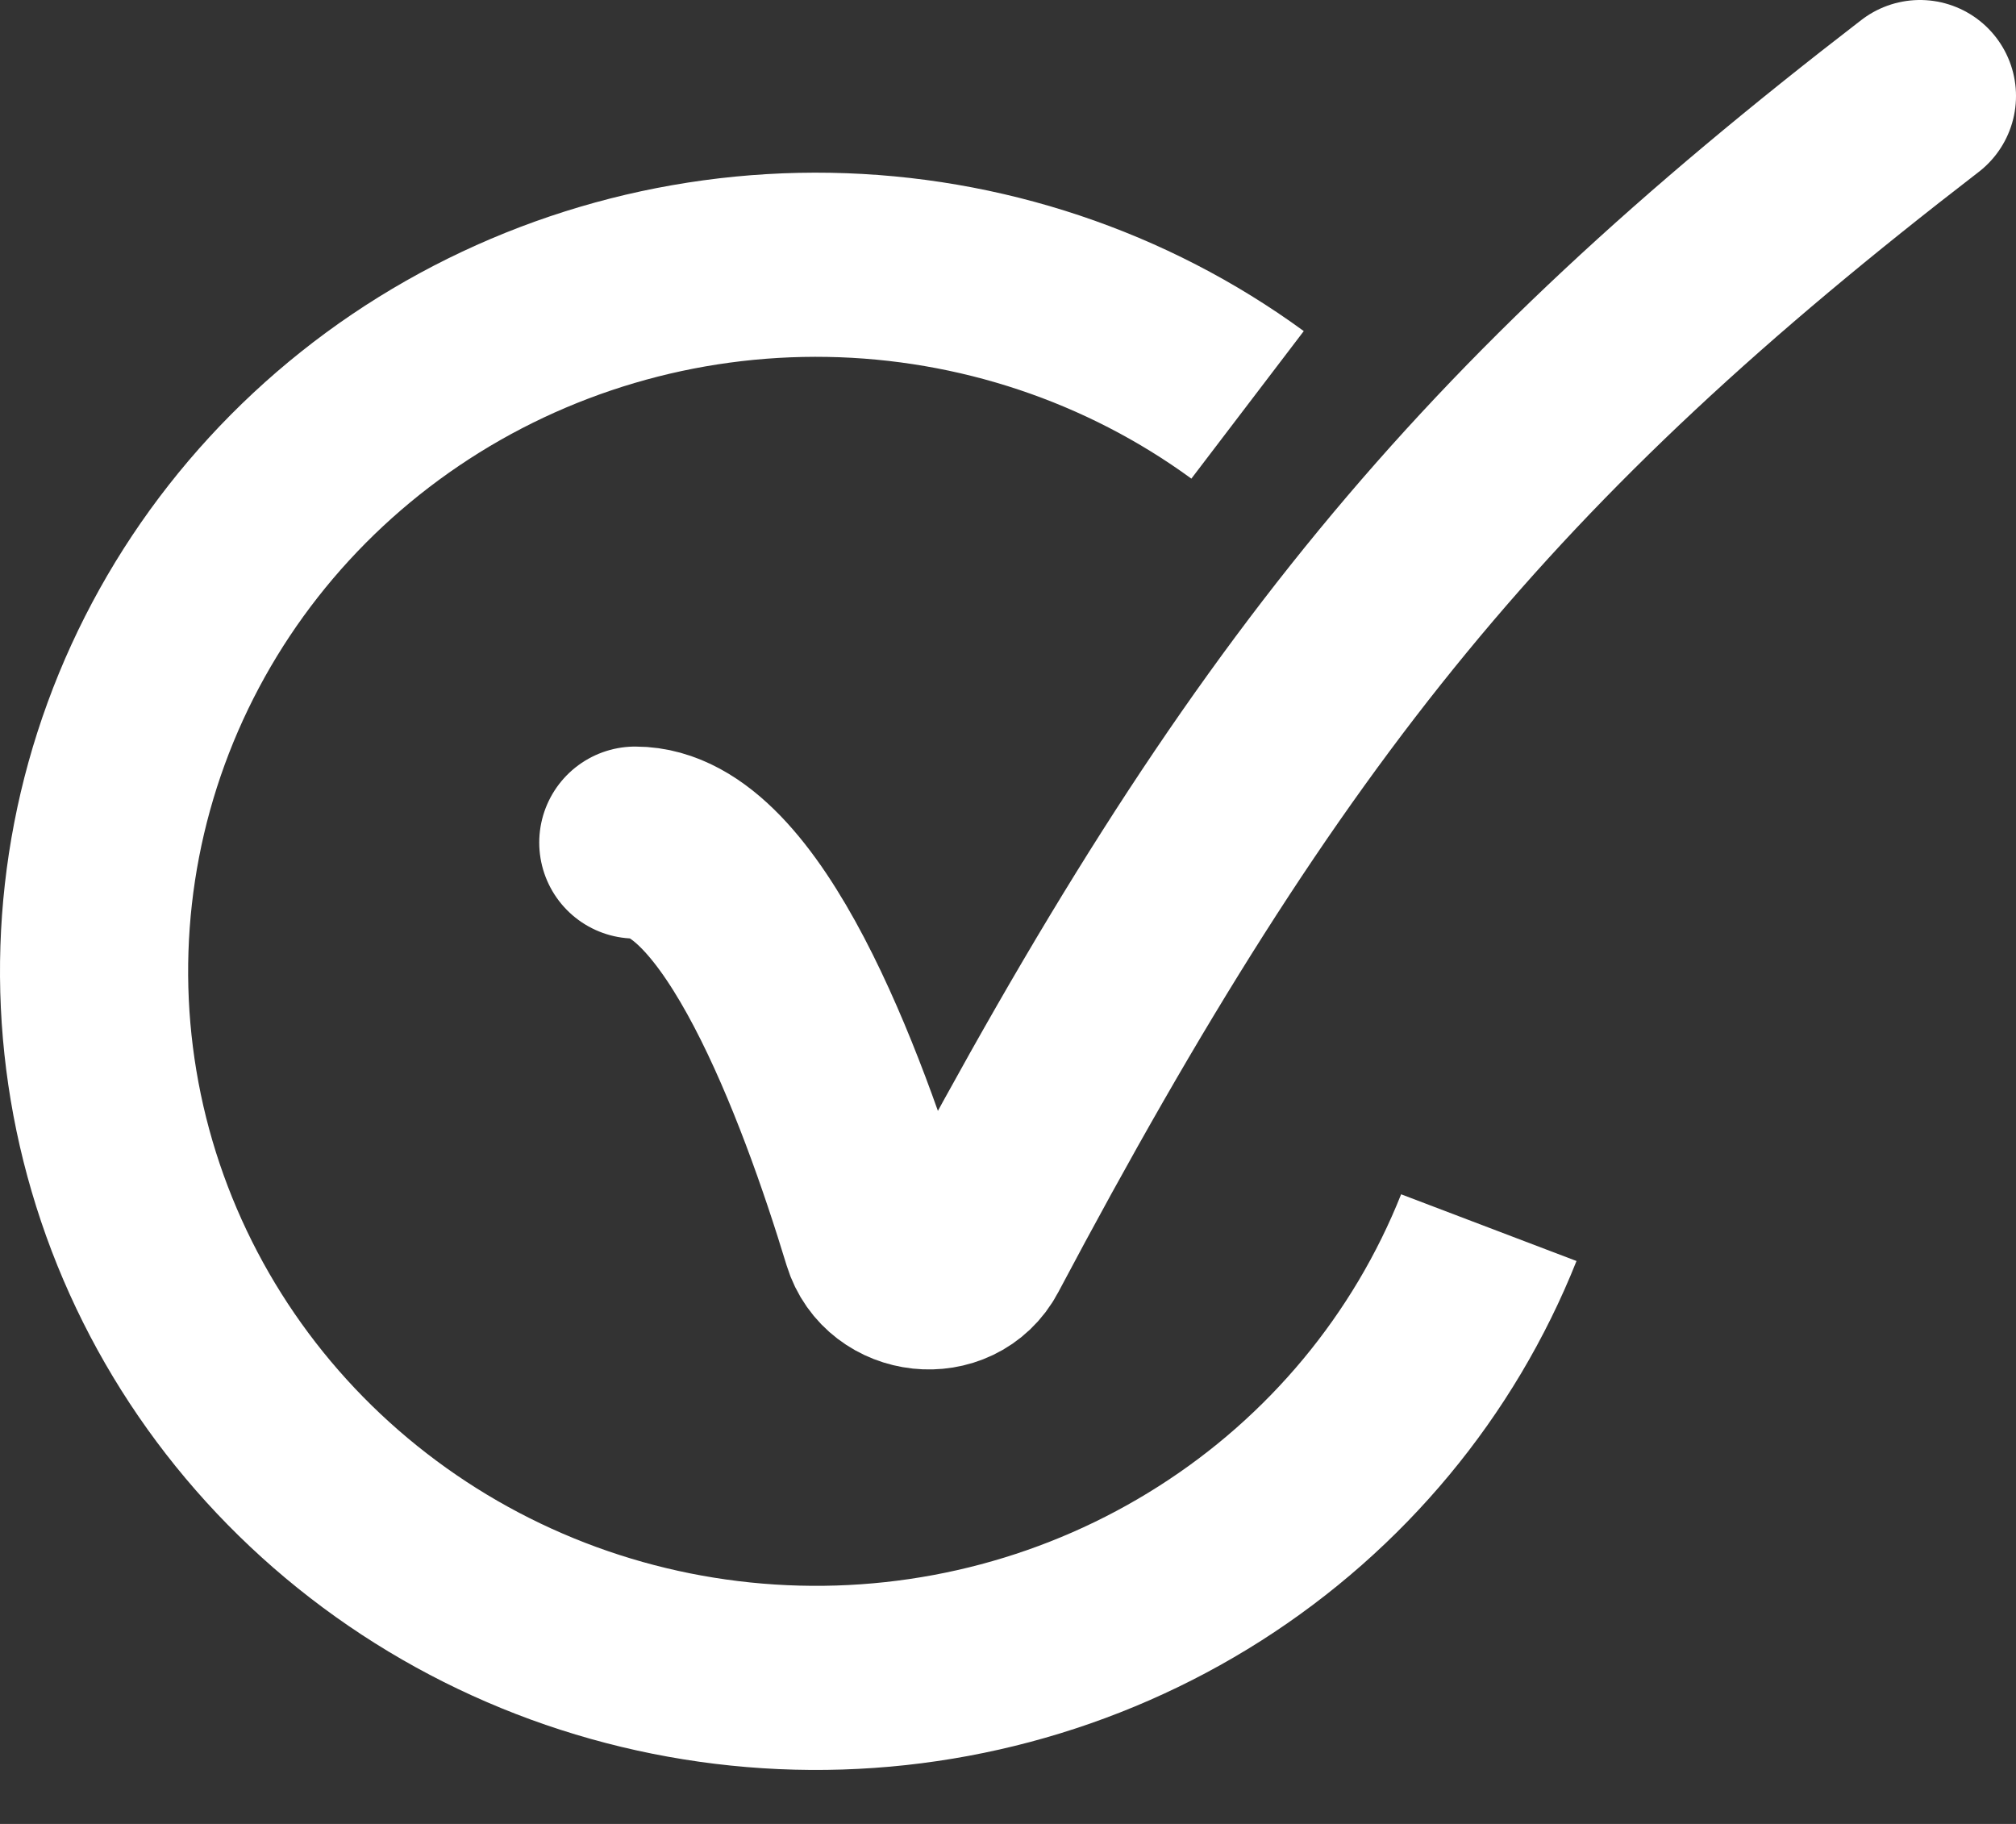
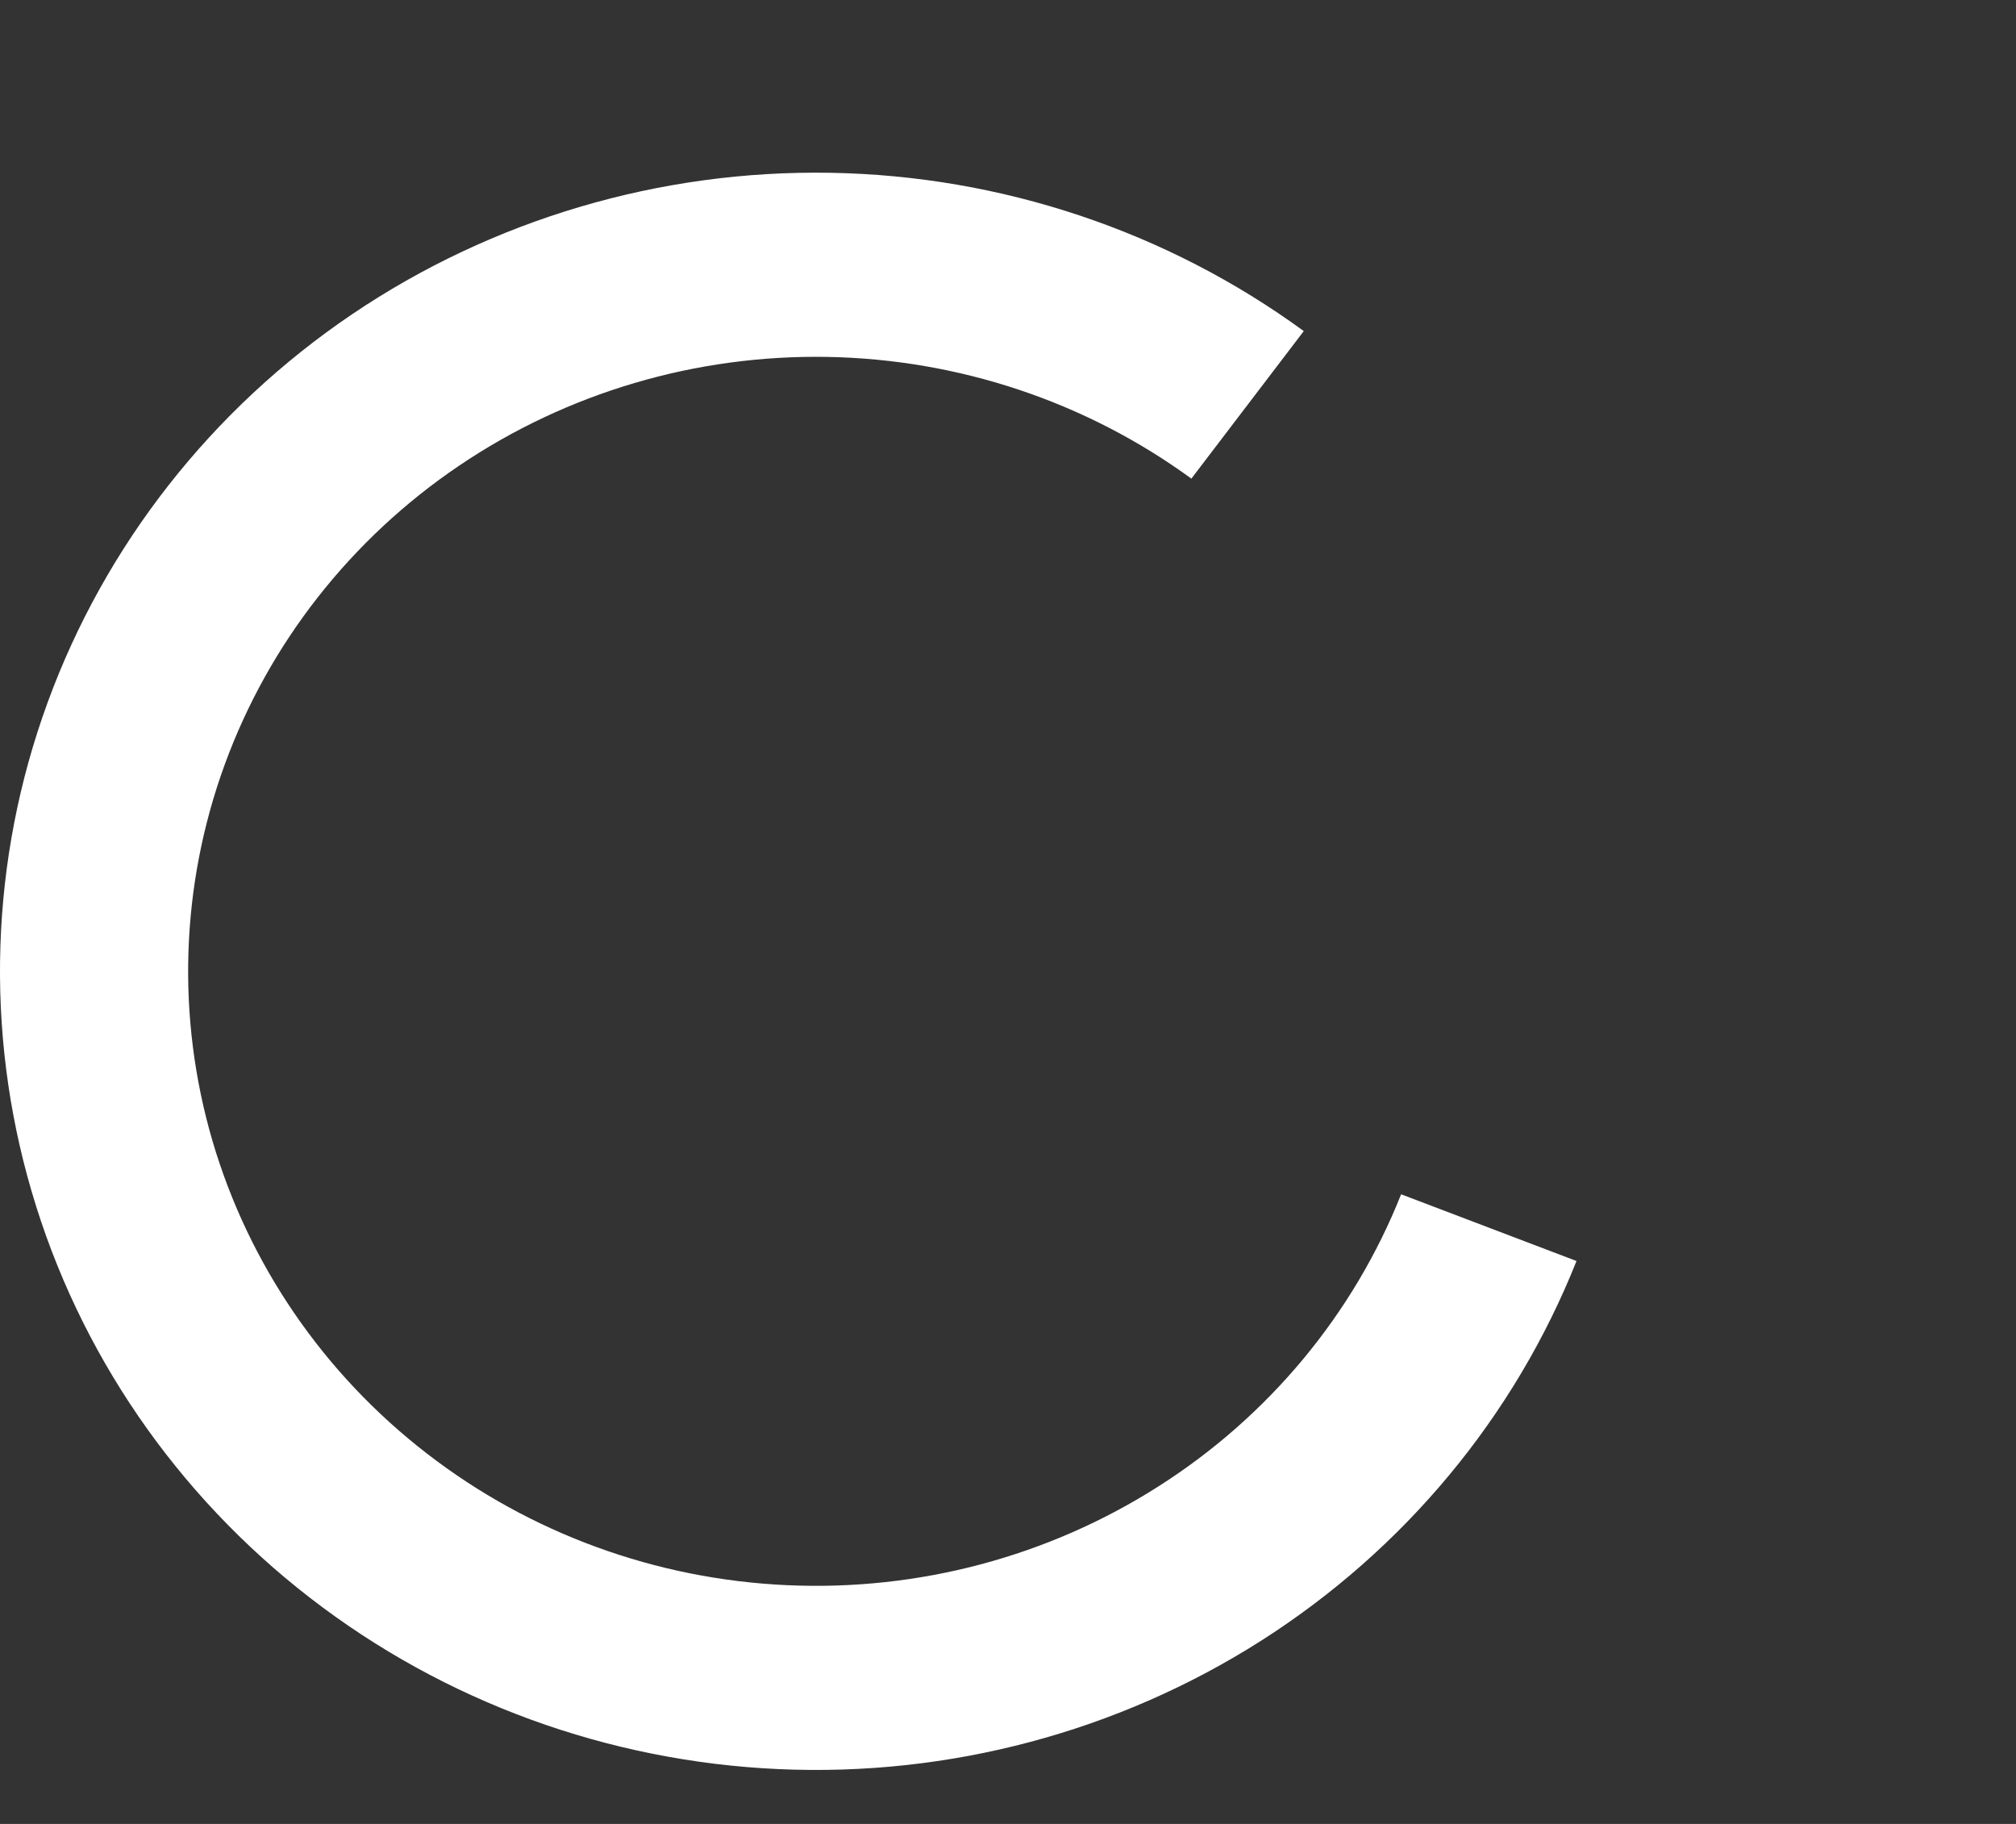
<svg xmlns="http://www.w3.org/2000/svg" fill="none" viewBox="0 0 21 19" height="19" width="21">
  <rect x="0" y="0" width="21" height="19" fill="#333333" stroke="none" />
  <path fill="white" d="M16.422 13.136C15.776 14.759 14.627 16.142 13.136 17.092C11.645 18.041 9.887 18.509 8.11 18.429C6.333 18.349 4.627 17.726 3.231 16.646C1.835 15.567 0.82 14.086 0.33 12.413C-0.161 10.739 -0.103 8.957 0.496 7.318C1.095 5.679 2.204 4.264 3.667 3.274C5.131 2.285 6.874 1.769 8.653 1.8C10.431 1.831 12.155 2.408 13.581 3.449L12.41 4.986C11.313 4.185 9.986 3.742 8.618 3.718C7.249 3.694 5.907 4.09 4.781 4.852C3.655 5.614 2.802 6.702 2.341 7.964C1.881 9.225 1.836 10.596 2.213 11.884C2.591 13.172 3.372 14.311 4.446 15.141C5.52 15.972 6.833 16.452 8.2 16.513C9.568 16.575 10.92 16.215 12.067 15.484C13.215 14.754 14.099 13.689 14.595 12.441L16.422 13.136Z" />
-   <path stroke-linecap="round" stroke-width="2" stroke="white" d="M6.617 8.777C7.723 8.777 8.662 11.283 9.15 12.889C9.286 13.334 9.922 13.405 10.14 12.993C13.177 7.265 15.47 4.49 20 1" />
</svg>